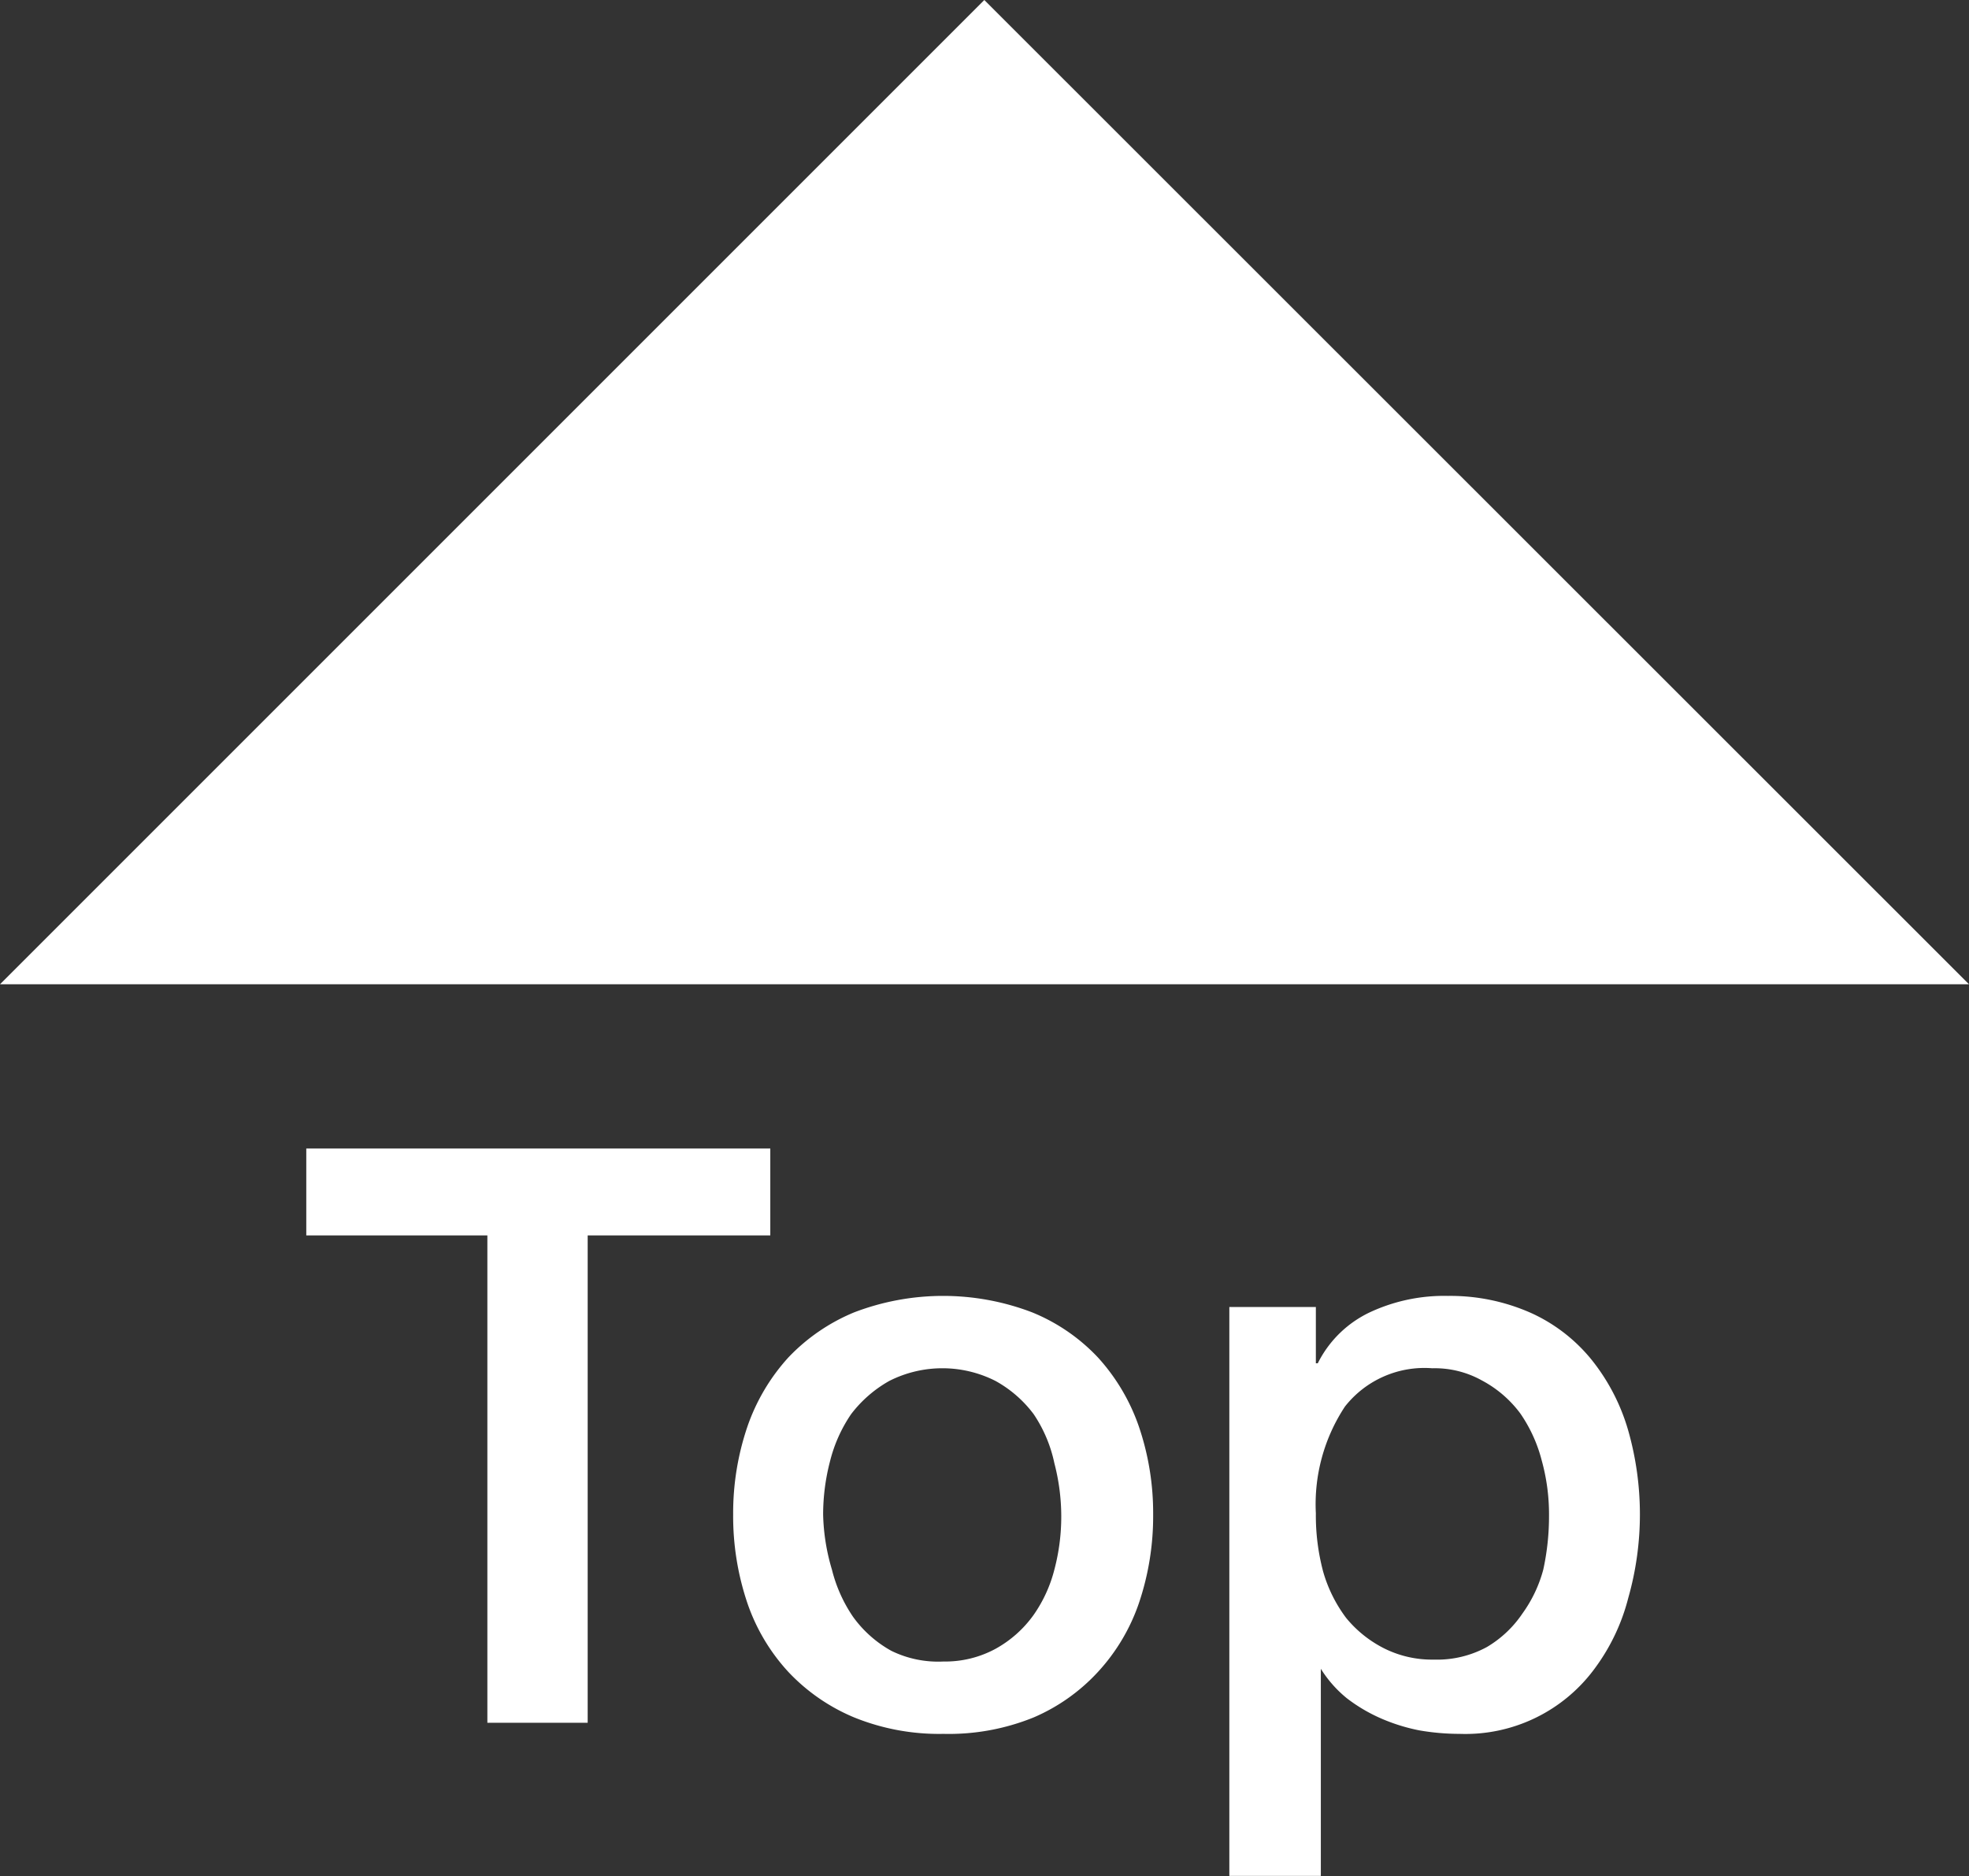
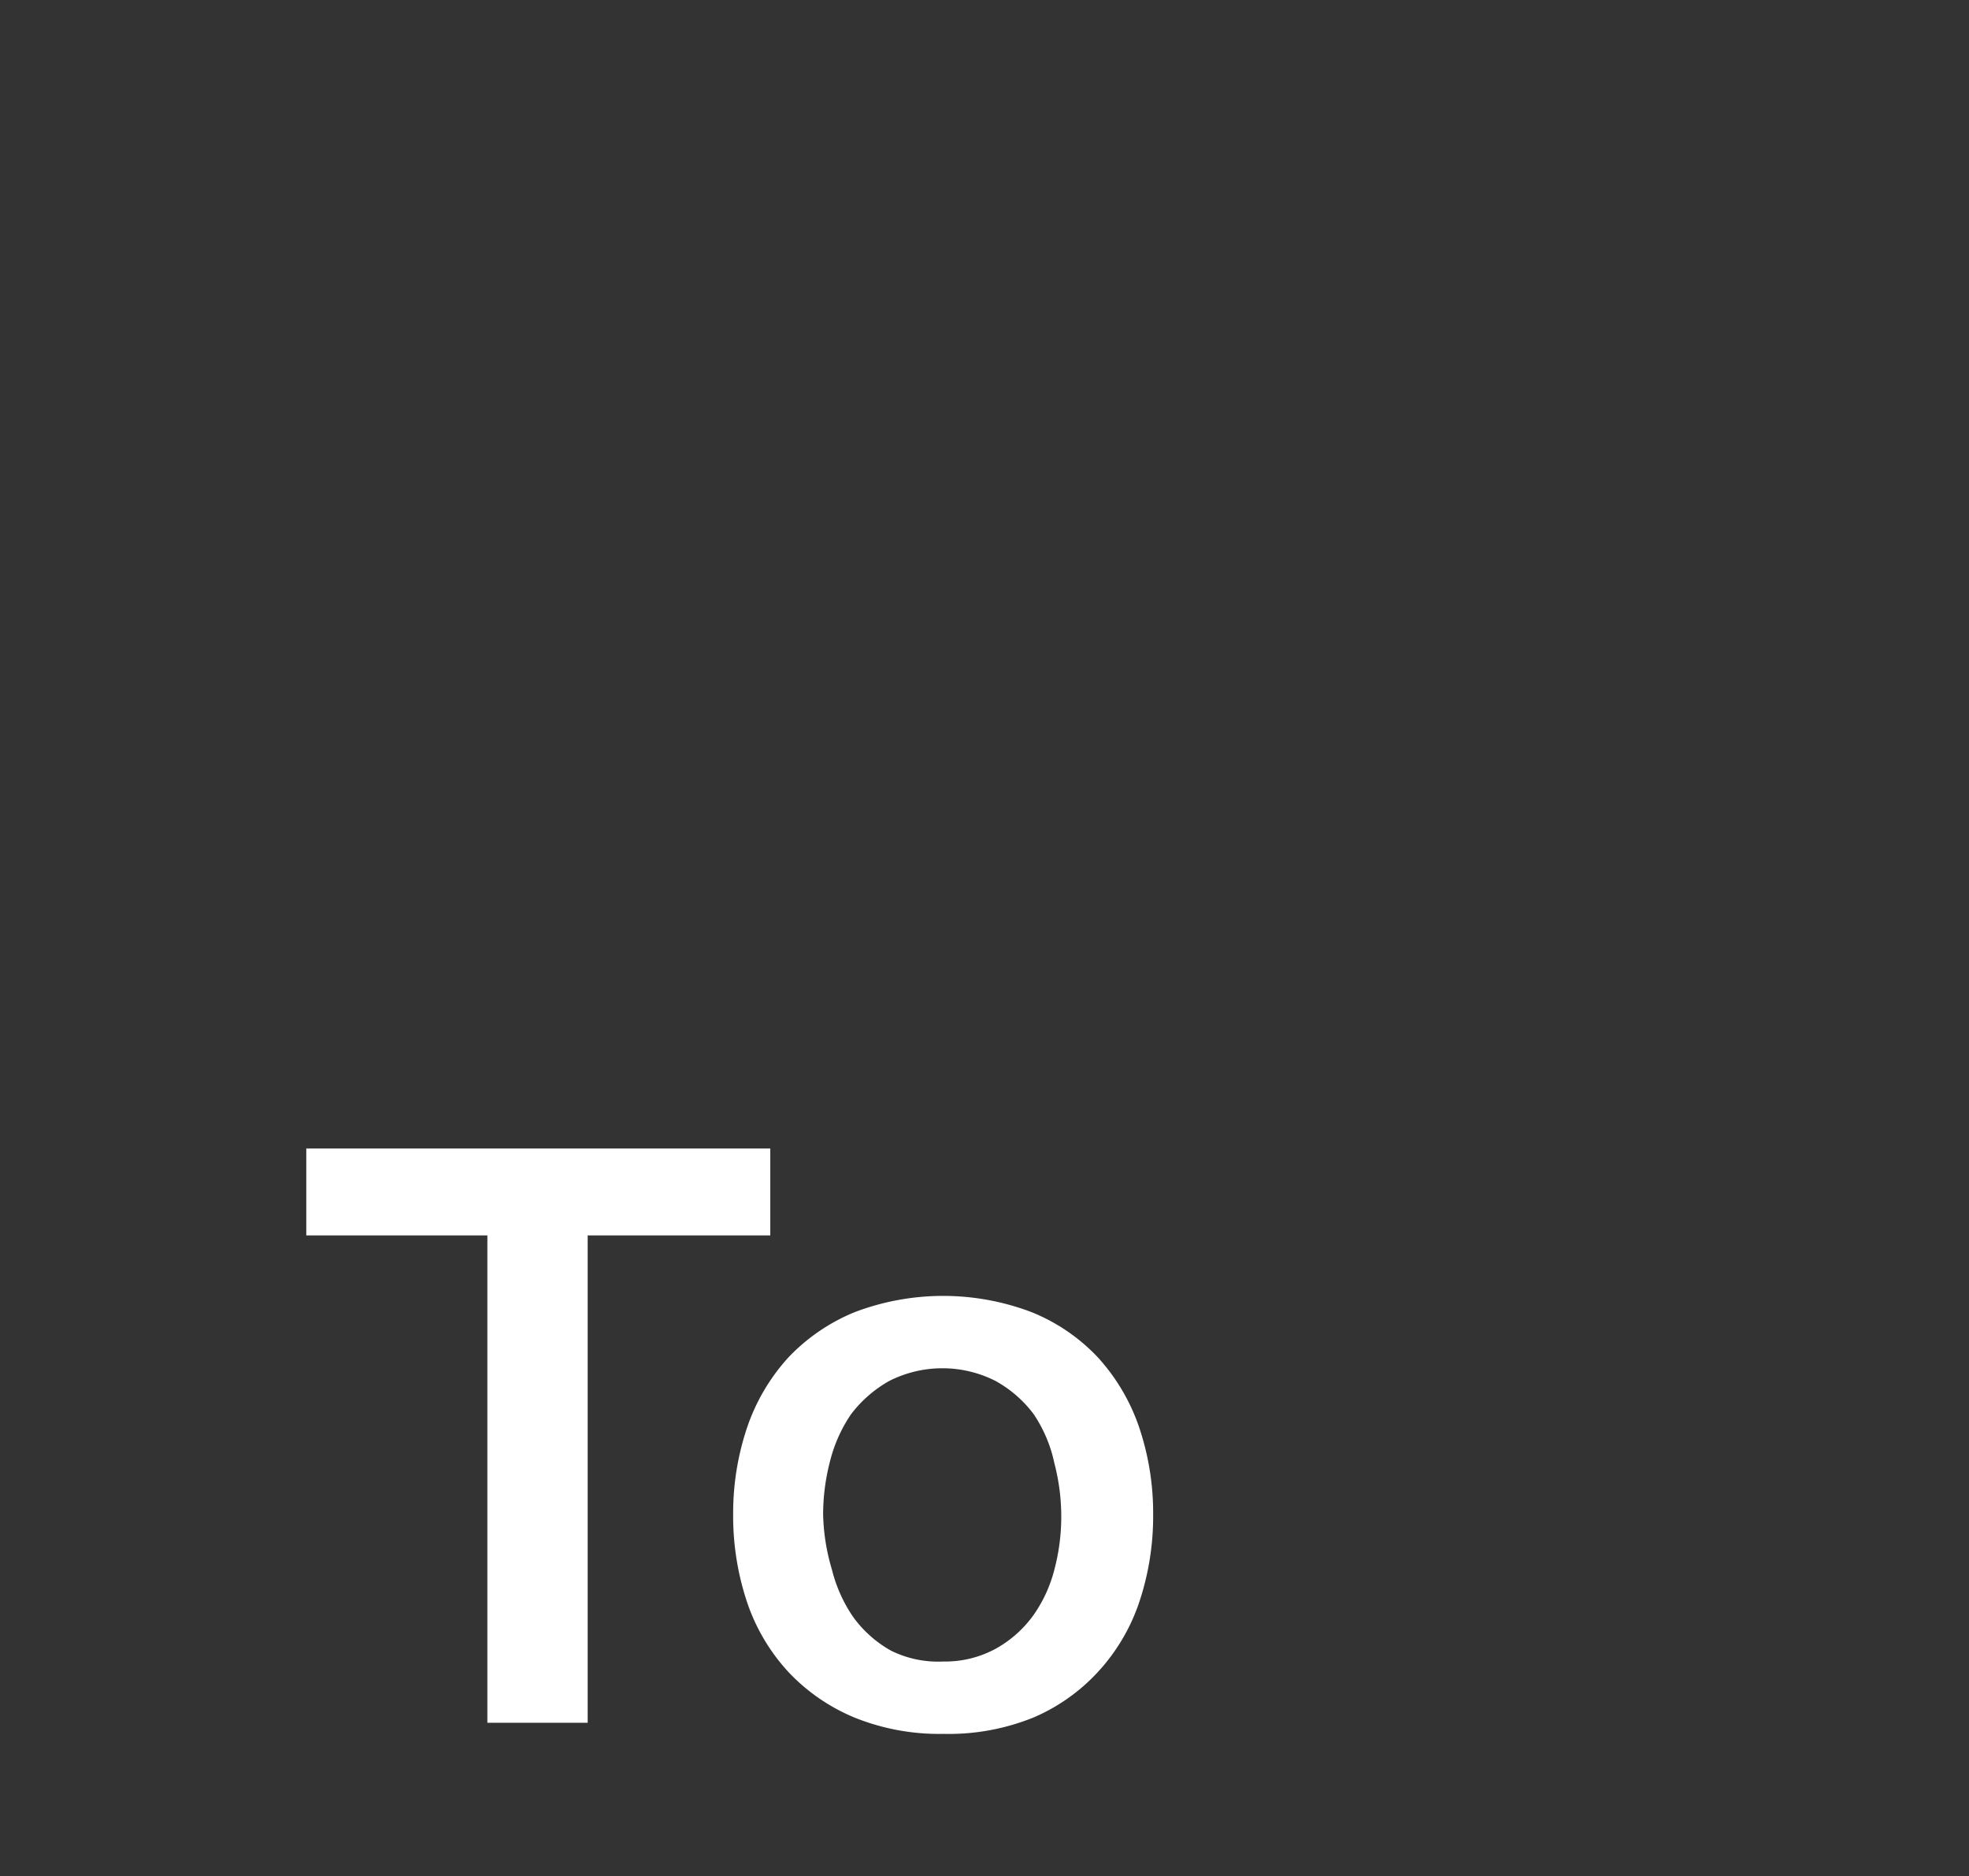
<svg xmlns="http://www.w3.org/2000/svg" width="51.43" height="49.01" viewBox="0 0 51.43 49.01">
  <rect x="0" y="0" width="51.43" height="49.01" fill="#333333" stroke="none" />
  <defs>
    <style>.cls-1{fill:#fff;}</style>
  </defs>
  <g id="レイヤー_2" data-name="レイヤー 2">
    <g id="レイヤー_1-2" data-name="レイヤー 1">
-       <polygon class="cls-1" points="51.43 25.71 0 25.71 25.71 0 51.43 25.71" />
      <path class="cls-1" d="M8,30H20.12v2.27H15.35V45H12.73V32.27H8Z" />
      <path class="cls-1" d="M24.64,45.29a5.9,5.9,0,0,1-2.33-.43,5,5,0,0,1-1.72-1.19,5.07,5.07,0,0,1-1.07-1.8,7.08,7.08,0,0,1-.37-2.31,7,7,0,0,1,.37-2.29,5.2,5.2,0,0,1,1.07-1.81,5,5,0,0,1,1.72-1.18,6.5,6.5,0,0,1,4.65,0,4.89,4.89,0,0,1,1.72,1.18,5.2,5.2,0,0,1,1.07,1.81,7,7,0,0,1,.37,2.29,7.08,7.08,0,0,1-.37,2.31,5.07,5.07,0,0,1-1.07,1.8A4.91,4.91,0,0,1,27,44.86,5.89,5.89,0,0,1,24.64,45.29Zm0-1.89A2.76,2.76,0,0,0,26,43.07a3,3,0,0,0,1-.89A3.62,3.62,0,0,0,27.54,41a5.41,5.41,0,0,0,.18-1.39,5.52,5.52,0,0,0-.18-1.39A3.62,3.62,0,0,0,27,36.94a3.13,3.13,0,0,0-1-.87,3.07,3.07,0,0,0-2.77,0,3.25,3.25,0,0,0-1,.87,3.82,3.82,0,0,0-.55,1.23,5.52,5.52,0,0,0-.18,1.39A5.41,5.41,0,0,0,21.73,41a3.82,3.82,0,0,0,.55,1.23,3.06,3.06,0,0,0,1,.89A2.78,2.78,0,0,0,24.64,43.4Z" />
-       <path class="cls-1" d="M32.11,34.14h2.26v1.47h.05a2.91,2.91,0,0,1,1.4-1.35,4.59,4.59,0,0,1,2-.41A5.19,5.19,0,0,1,40,34.3a4.34,4.34,0,0,1,1.59,1.24,5.29,5.29,0,0,1,.94,1.83,8,8,0,0,1,0,4.37,5.28,5.28,0,0,1-.86,1.82,4.19,4.19,0,0,1-3.54,1.73,6.2,6.2,0,0,1-1.05-.09,4.84,4.84,0,0,1-1-.31,4.26,4.26,0,0,1-.9-.53,3.11,3.11,0,0,1-.68-.77h0V49H32.11Zm8.35,5.44a5.25,5.25,0,0,0-.19-1.43,3.84,3.84,0,0,0-.56-1.23,3,3,0,0,0-1-.86,2.53,2.53,0,0,0-1.3-.32,2.64,2.64,0,0,0-2.28,1,4.63,4.63,0,0,0-.76,2.79,5.7,5.7,0,0,0,.19,1.52,3.71,3.71,0,0,0,.6,1.21,3.07,3.07,0,0,0,1,.8,2.79,2.79,0,0,0,1.29.29,2.72,2.72,0,0,0,1.39-.33,2.9,2.9,0,0,0,.93-.88A3.49,3.49,0,0,0,40.31,41,6.53,6.53,0,0,0,40.46,39.58Z" />
    </g>
  </g>
</svg>